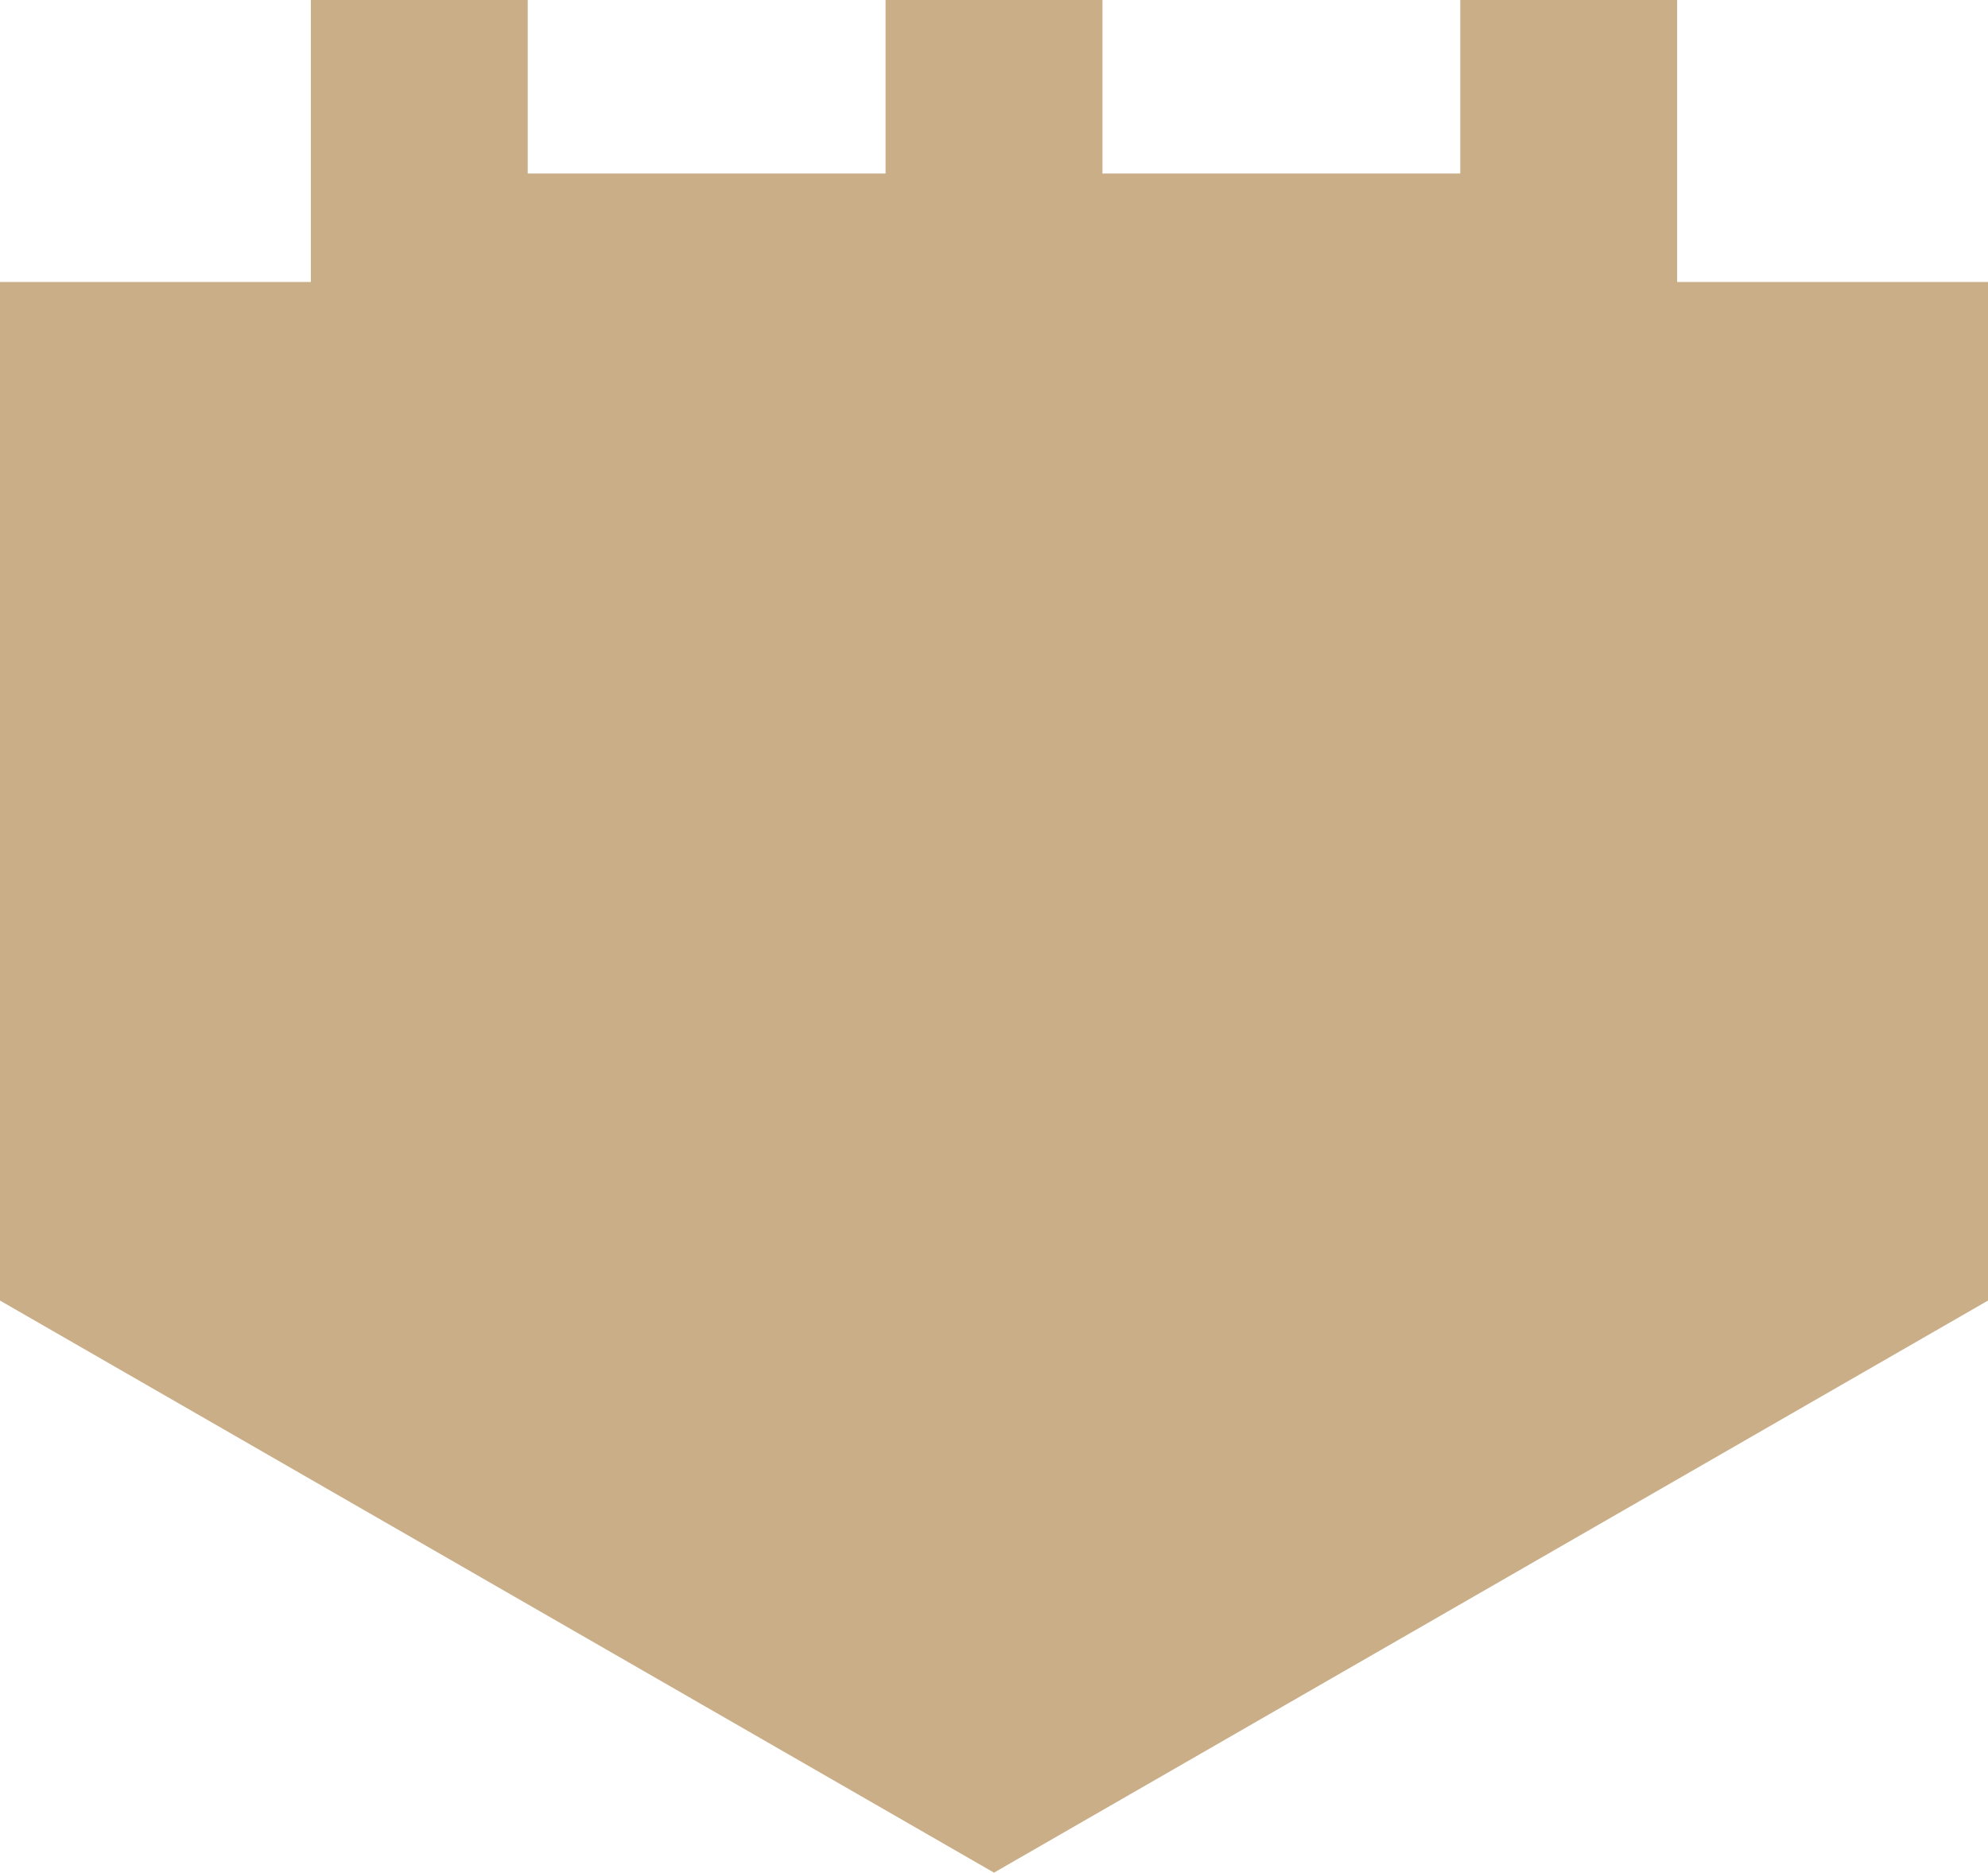
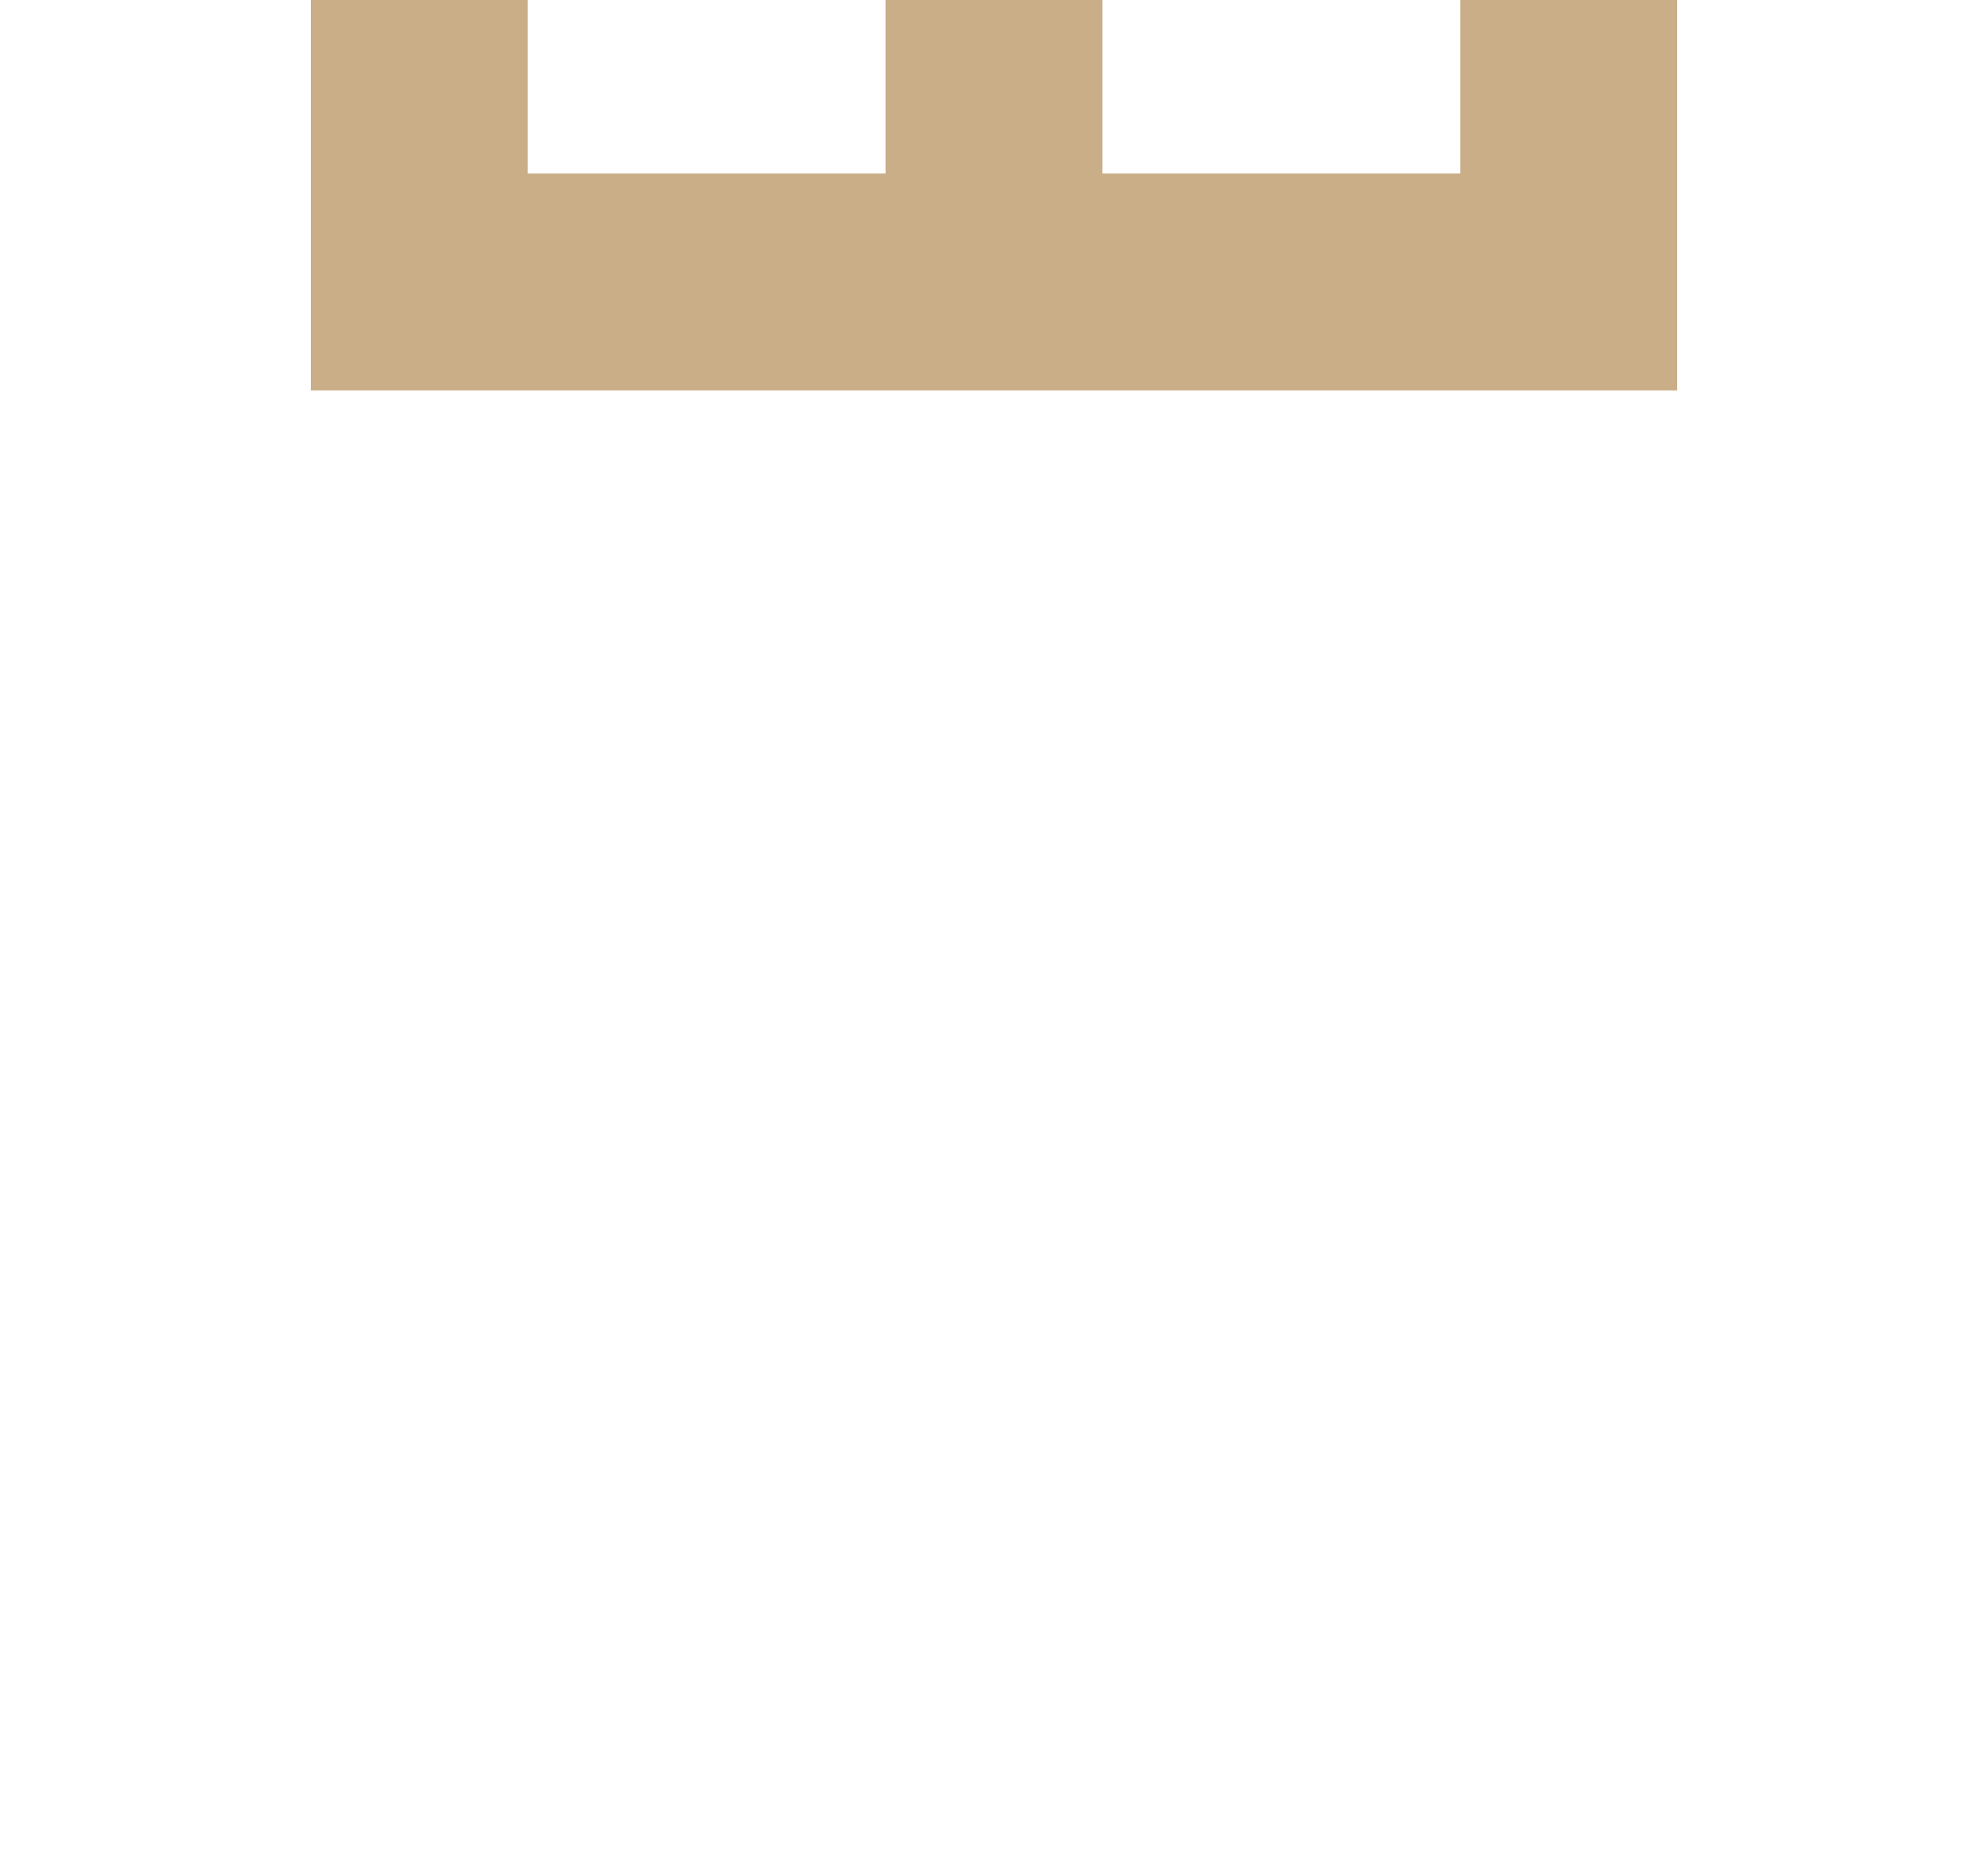
<svg xmlns="http://www.w3.org/2000/svg" width="275" height="259" viewBox="0 0 275 259" fill="none">
-   <path d="M0 39H275V179.877L137.5 259L0 179.877V39Z" fill="#C9AE88" />
  <path d="M58 0V39H137.5M217 0V39H137.5M137.5 39V0" stroke="#C9AE88" stroke-width="30" />
</svg>